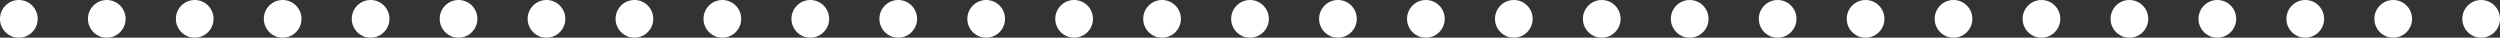
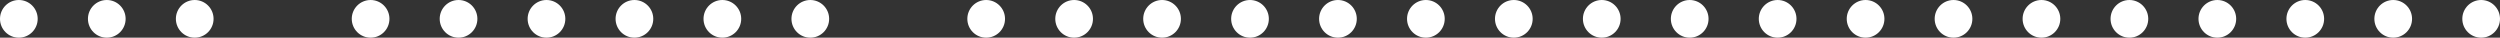
<svg xmlns="http://www.w3.org/2000/svg" width="199" height="3" viewBox="0 0 199 3" fill="none">
  <rect x="0" y="0" width="199" height="3" fill="#333333" stroke="none" />
  <circle cx="8.5" cy="1.5" r="1.5" fill="white" />
  <circle cx="1.5" cy="1.5" r="1.5" fill="white" />
-   <circle cx="22.5" cy="1.5" r="1.5" fill="white" />
  <circle cx="15.5" cy="1.5" r="1.5" fill="white" />
  <circle cx="120.5" cy="1.5" r="1.5" fill="white" />
  <circle cx="113.5" cy="1.5" r="1.5" fill="white" />
  <circle cx="134.5" cy="1.5" r="1.5" fill="white" />
  <circle cx="127.5" cy="1.5" r="1.5" fill="white" />
  <circle cx="92.5" cy="1.5" r="1.5" fill="white" />
  <circle cx="85.5" cy="1.5" r="1.5" fill="white" />
  <circle cx="106.5" cy="1.5" r="1.5" fill="white" />
  <circle cx="99.5" cy="1.5" r="1.5" fill="white" />
  <circle cx="64.5" cy="1.5" r="1.5" fill="white" />
  <circle cx="57.5" cy="1.5" r="1.5" fill="white" />
  <circle cx="78.5" cy="1.5" r="1.5" fill="white" />
-   <circle cx="71.5" cy="1.5" r="1.5" fill="white" />
  <circle cx="36.5" cy="1.5" r="1.5" fill="white" />
  <circle cx="29.5" cy="1.5" r="1.5" fill="white" />
  <circle cx="50.5" cy="1.5" r="1.5" fill="white" />
  <circle cx="43.5" cy="1.5" r="1.5" fill="white" />
  <circle cx="148.5" cy="1.5" r="1.5" fill="white" />
  <circle cx="141.5" cy="1.5" r="1.5" fill="white" />
  <circle cx="169.5" cy="1.5" r="1.5" fill="white" />
  <circle cx="162.5" cy="1.5" r="1.5" fill="white" />
  <circle cx="183.5" cy="1.5" r="1.5" fill="white" />
  <circle cx="176.5" cy="1.5" r="1.5" fill="white" />
  <circle cx="155.5" cy="1.5" r="1.5" fill="white" />
  <circle cx="197.5" cy="1.5" r="1.5" fill="white" />
  <circle cx="190.5" cy="1.5" r="1.5" fill="white" />
</svg>